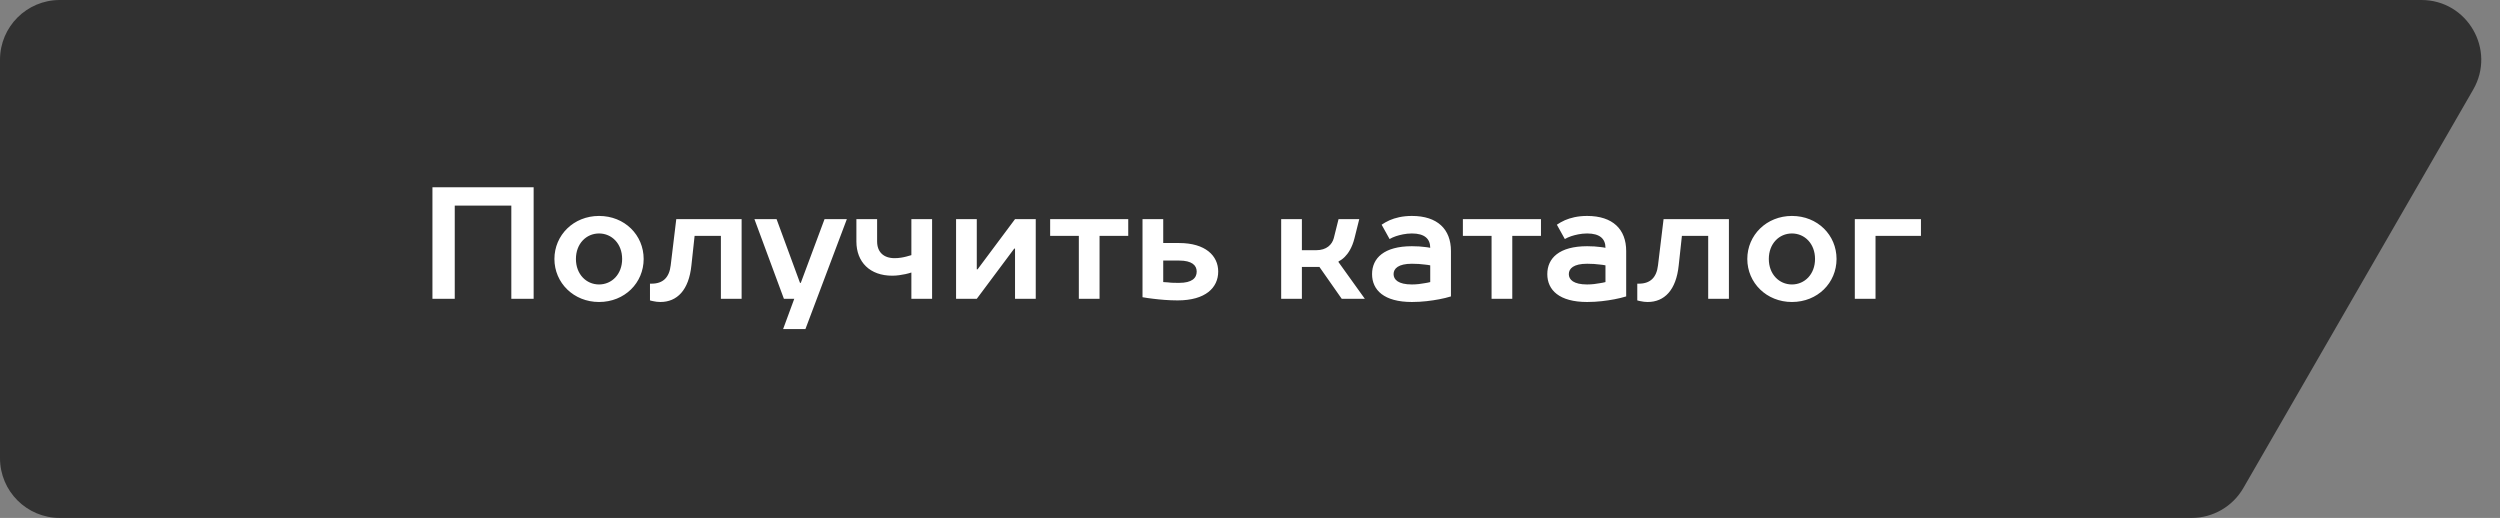
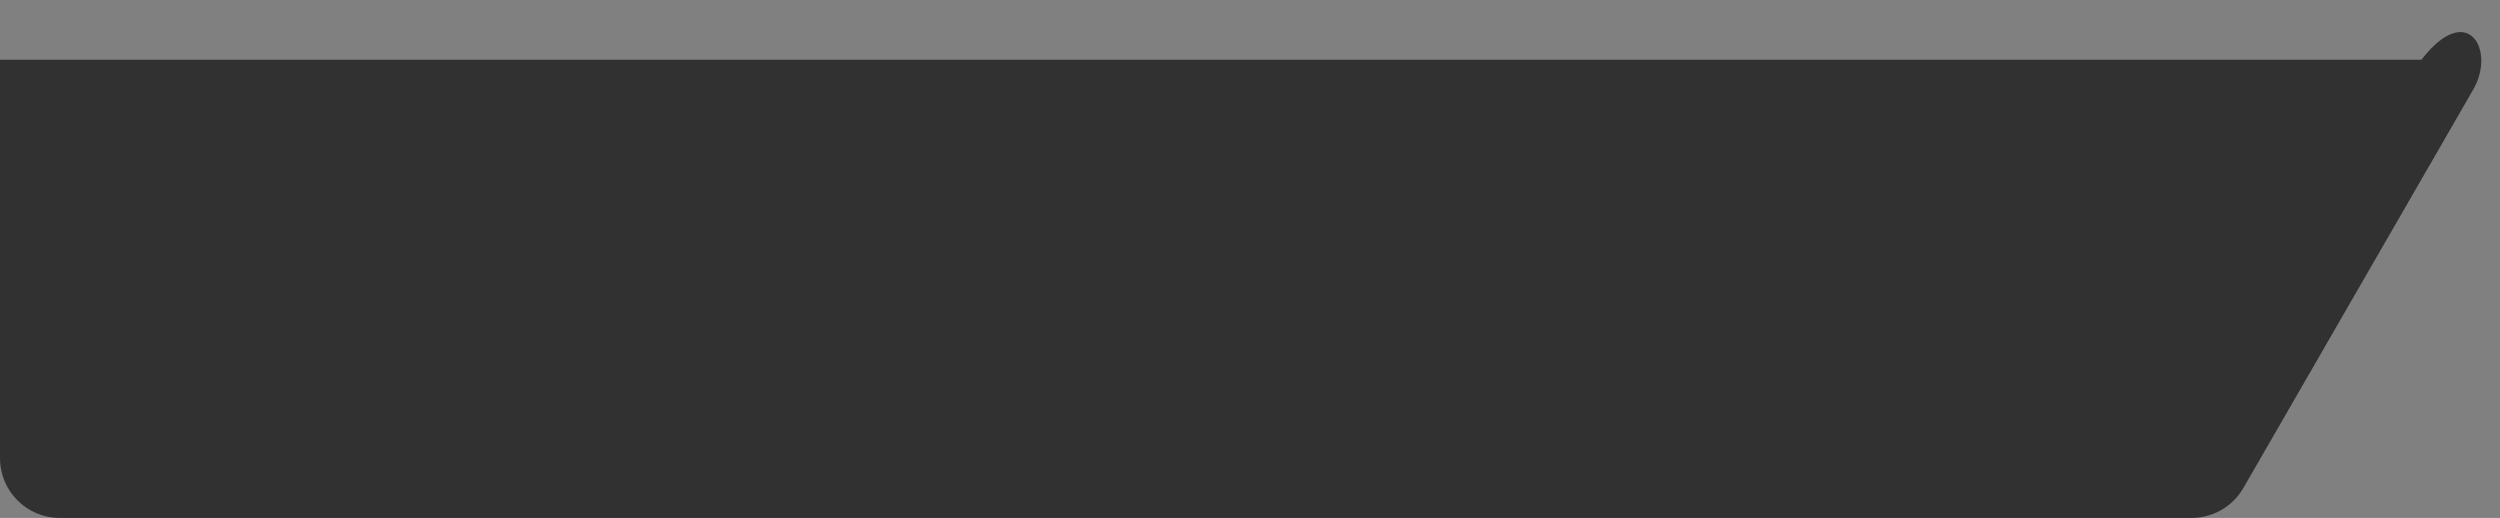
<svg xmlns="http://www.w3.org/2000/svg" width="251" height="52" viewBox="0 0 251 52" fill="none">
  <rect x="0" y="0" width="251" height="52" fill="#808080" stroke="none" />
-   <path d="M0 6C0 2.686 2.686 0 6 0H243.112C247.729 0 250.616 4.998 248.309 8.998L225.232 48.998C224.16 50.856 222.179 52 220.035 52H6C2.686 52 0 49.314 0 46V6Z" fill="#313131" />
-   <path d="M43.417 18.8V30H45.657V20.64H51.337V30H53.577V18.8H43.417ZM62.463 26C62.463 27.536 61.423 28.56 60.143 28.56C58.863 28.56 57.823 27.536 57.823 26C57.823 24.464 58.863 23.44 60.143 23.44C61.423 23.44 62.463 24.464 62.463 26ZM55.663 26C55.663 28.4 57.599 30.32 60.143 30.32C62.719 30.32 64.623 28.4 64.623 26C64.623 23.6 62.719 21.68 60.143 21.68C57.599 21.68 55.663 23.6 55.663 26ZM67.898 22L67.338 26.64C67.194 27.872 66.554 28.48 65.418 28.48H65.258V30.16C65.37 30.192 65.482 30.224 65.594 30.24C65.802 30.288 66.058 30.32 66.298 30.32C67.978 30.32 69.162 29.136 69.418 26.64L69.738 23.68H72.378V30H74.458V22H67.898ZM78.624 33.04H80.864L85.024 22H82.784L80.4 28.4H80.32L77.968 22H75.744L78.704 30H79.744L78.624 33.04ZM89.822 25.92C88.686 25.92 88.062 25.28 88.062 24.24V22H85.982V24.24C85.982 26.32 87.342 27.68 89.582 27.68C90.078 27.68 90.51 27.6 90.91 27.52C91.118 27.472 91.31 27.424 91.502 27.36V30H93.582V22H91.502V25.616C91.342 25.664 91.166 25.712 90.99 25.76C90.686 25.84 90.27 25.92 89.822 25.92ZM98.069 30L101.829 24.96H101.909V30H103.989V22H101.909L98.149 27.04H98.069V22H95.989V30H98.069ZM105.435 22V23.68H108.315V30H110.395V23.68H113.275V22H105.435ZM114.708 22V29.84C115.044 29.904 115.412 29.952 115.812 30C116.468 30.08 117.332 30.16 118.228 30.16C121.044 30.16 122.308 28.88 122.308 27.264C122.308 25.68 121.028 24.4 118.388 24.4H116.788V22H114.708ZM118.388 28.4C117.988 28.4 117.604 28.4 117.284 28.352C117.108 28.336 116.948 28.336 116.788 28.32V26.16H118.388C119.668 26.16 120.148 26.64 120.148 27.264C120.148 27.92 119.668 28.4 118.388 28.4ZM134.71 30H137.03L134.39 26.32V26.24C134.598 26.144 134.806 26 135.014 25.792C135.35 25.456 135.75 24.88 135.99 23.92L136.47 22H134.39L133.91 23.92C133.734 24.56 133.19 25.12 132.15 25.12H130.71V22H128.63V30H130.71V26.8H132.47L134.71 30ZM141.755 21.68C140.795 21.68 140.075 21.872 139.515 22.112C139.211 22.256 138.939 22.4 138.715 22.56L139.515 24C139.707 23.888 139.915 23.792 140.155 23.712C140.555 23.584 141.115 23.44 141.755 23.44C143.035 23.44 143.595 23.984 143.595 24.88C143.435 24.848 143.259 24.816 143.067 24.8C142.731 24.752 142.267 24.72 141.755 24.72C138.955 24.72 137.755 25.92 137.755 27.52C137.755 29.12 138.955 30.32 141.755 30.32C142.795 30.32 143.723 30.192 144.491 30.048C144.923 29.968 145.307 29.872 145.675 29.76V25.2C145.675 23.024 144.331 21.68 141.755 21.68ZM141.755 28.56C140.395 28.56 139.915 28.08 139.915 27.52C139.915 26.96 140.395 26.48 141.755 26.48C142.251 26.48 142.667 26.512 143.035 26.56C143.243 26.576 143.419 26.608 143.595 26.64V28.32C143.419 28.368 143.243 28.4 143.035 28.432C142.699 28.496 142.251 28.56 141.755 28.56ZM146.873 22V23.68H149.753V30H151.833V23.68H154.713V22H146.873ZM159.349 21.68C158.389 21.68 157.669 21.872 157.109 22.112C156.805 22.256 156.533 22.4 156.309 22.56L157.109 24C157.301 23.888 157.509 23.792 157.749 23.712C158.149 23.584 158.709 23.44 159.349 23.44C160.629 23.44 161.189 23.984 161.189 24.88C161.029 24.848 160.853 24.816 160.661 24.8C160.325 24.752 159.861 24.72 159.349 24.72C156.549 24.72 155.349 25.92 155.349 27.52C155.349 29.12 156.549 30.32 159.349 30.32C160.389 30.32 161.317 30.192 162.085 30.048C162.517 29.968 162.901 29.872 163.269 29.76V25.2C163.269 23.024 161.925 21.68 159.349 21.68ZM159.349 28.56C157.989 28.56 157.509 28.08 157.509 27.52C157.509 26.96 157.989 26.48 159.349 26.48C159.845 26.48 160.261 26.512 160.629 26.56C160.837 26.576 161.013 26.608 161.189 26.64V28.32C161.013 28.368 160.837 28.4 160.629 28.432C160.293 28.496 159.845 28.56 159.349 28.56ZM167.023 22L166.463 26.64C166.319 27.872 165.679 28.48 164.543 28.48H164.383V30.16C164.495 30.192 164.607 30.224 164.719 30.24C164.927 30.288 165.183 30.32 165.423 30.32C167.103 30.32 168.287 29.136 168.543 26.64L168.863 23.68H171.503V30H173.583V22H167.023ZM182.229 26C182.229 27.536 181.189 28.56 179.909 28.56C178.629 28.56 177.589 27.536 177.589 26C177.589 24.464 178.629 23.44 179.909 23.44C181.189 23.44 182.229 24.464 182.229 26ZM175.429 26C175.429 28.4 177.365 30.32 179.909 30.32C182.485 30.32 184.389 28.4 184.389 26C184.389 23.6 182.485 21.68 179.909 21.68C177.365 21.68 175.429 23.6 175.429 26ZM186.223 22V30H188.303V23.68H192.863V22H186.223Z" fill="white" />
+   <path d="M0 6H243.112C247.729 0 250.616 4.998 248.309 8.998L225.232 48.998C224.16 50.856 222.179 52 220.035 52H6C2.686 52 0 49.314 0 46V6Z" fill="#313131" />
</svg>